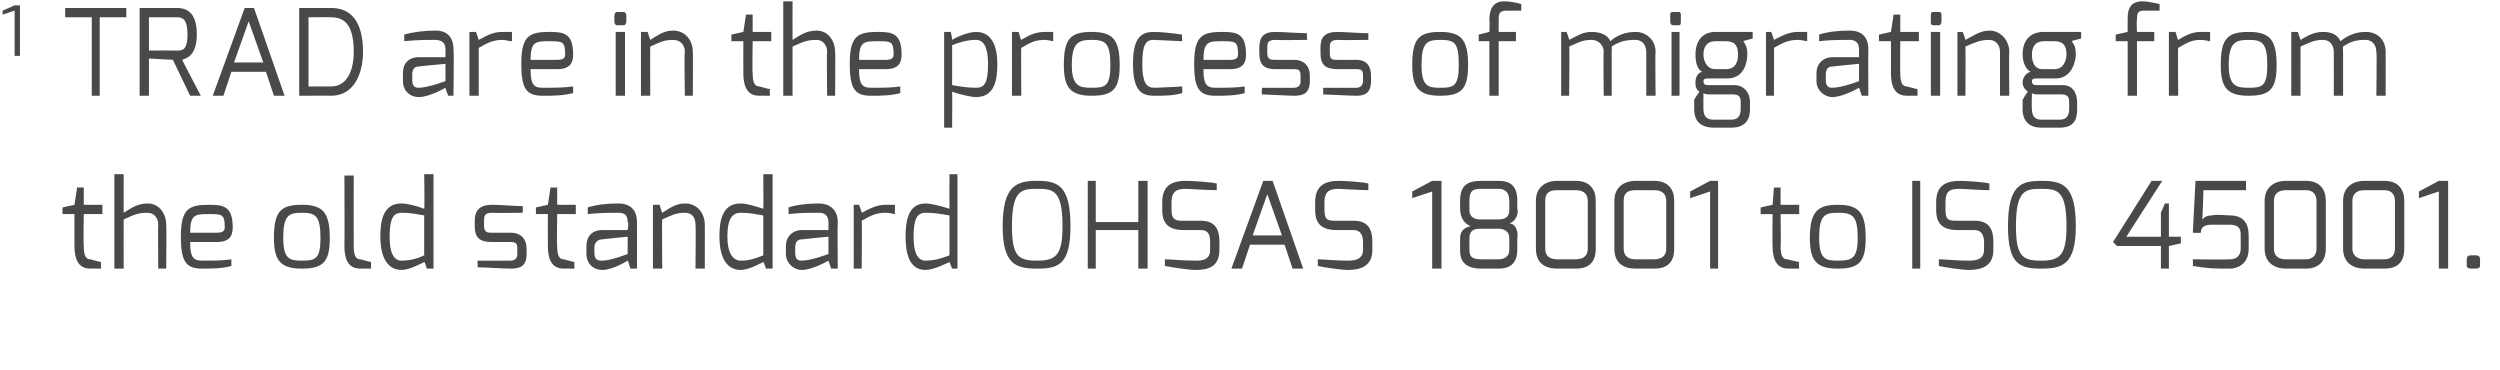
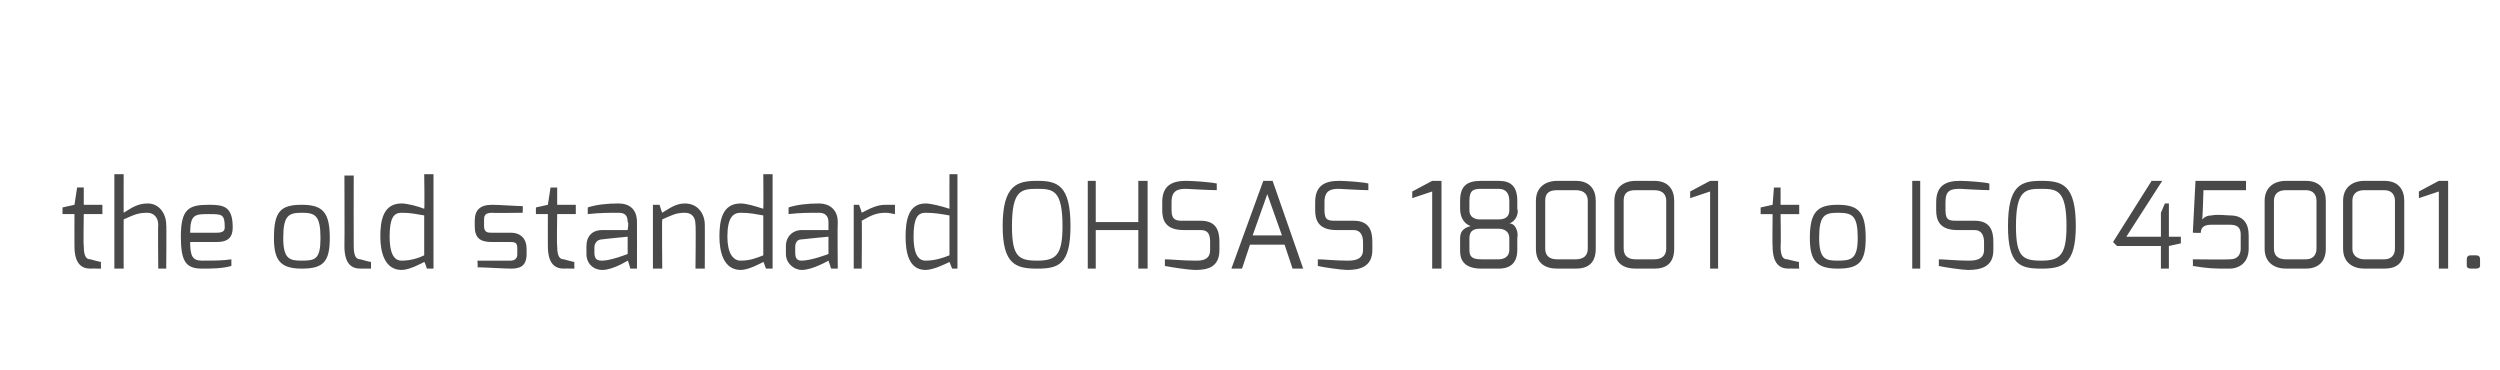
<svg xmlns="http://www.w3.org/2000/svg" version="1.1" width="188px" height="27.8px" viewBox="0 0 188 27.8">
  <desc>1 TRAD are in the process of migrating from the old standard OHSAS 18001 to ISO 45001</desc>
  <defs />
  <g id="Polygon24640">
    <path d="m4.7 15.6l.9-.2l.2-1.3l.5 0l0 1.3l1.4 0l0 .7l-1.4 0c0 0-.04 2.39 0 2.4c0 .8.2 1 .5 1c0 0 .7.2.8.2c-.03.01 0 .5 0 .5c0 0-.82-.01-.8 0c-.7 0-1.2-.4-1.2-1.7c-.01-.01 0-2.4 0-2.4l-.9 0l0-.5zm3.9-2.5l.7 0c0 0-.01 2.88 0 2.9c.5-.3 1-.7 1.8-.7c.9 0 1.4.8 1.4 1.6c.03-.03 0 3.3 0 3.3l-.6 0c0 0-.03-3.33 0-3.3c0-.6-.4-.9-.8-.9c-.8 0-1.1.2-1.8.5c-.01.02 0 3.7 0 3.7l-.7 0l0-7.1zm7.7 4.4c.4 0 .6-.1.6-.4c0-1-.2-1-1.2-1c-1 0-1.4 0-1.4 1.4c0 0 2 0 2 0zm-.6-2.1c1.1 0 1.8.1 1.8 1.7c0 .7-.3 1.1-1.2 1.1c0 0-2 0-2 0c0 1.1.2 1.4.9 1.4c.8 0 1.6 0 2.2-.1c0 0 0 .5 0 .5c-.7.2-1.5.2-2.2.2c-1.2 0-1.6-.5-1.6-2.4c0-2.1.6-2.4 2.1-2.4zm7 4.2c1 0 1.4-.1 1.4-1.7c0-1.7-.4-1.9-1.4-1.9c-1 0-1.4.2-1.4 1.9c0 1.6.5 1.7 1.4 1.7zm0-4.2c1.6 0 2.1.6 2.1 2.5c0 1.8-.5 2.3-2.1 2.3c-1.6 0-2.1-.6-2.1-2.3c0-2 .5-2.5 2.1-2.5zm3.2-2.2l.7 0c0 0-.01 5.29 0 5.3c0 .8.2 1 .5 1c0 0 .7.2.8.2c0 .01 0 .5 0 .5c0 0-.79-.01-.8 0c-.7 0-1.2-.4-1.2-1.7c.02-.01 0-5.3 0-5.3zm4.3 6.4c.7 0 1.3-.2 1.7-.4c0 0 0-3 0-3c-.6-.1-1-.2-1.7-.2c-.6 0-.9.4-.9 1.8c0 1.2.3 1.8.9 1.8zm0-4.3c.4 0 1.2.2 1.7.4c.04.01 0-2.6 0-2.6l.7 0l0 7.1l-.5 0c0 0-.16-.53-.2-.5c-.2.1-1.1.6-1.7.6c-1.3 0-1.6-1.4-1.6-2.5c0-1.2.2-2.5 1.6-2.5zm5.5 1.3c0-.8.4-1.2 1.3-1.2c.5 0 1.9.1 2.3.1c.04.02 0 .5 0 .5c0 0-2.31.03-2.3 0c-.6 0-.6.3-.6.6c0 0 0 .4 0 .4c0 .5.3.5.6.5c0 0 1.4 0 1.4 0c.8 0 1.2.5 1.2 1.2c0 0 0 .4 0 .4c0 1-.6 1.1-1.2 1.1c-.4 0-2.1-.1-2.5-.1c.05-.03 0-.5 0-.5l2.5 0c0 0 .52.03.5-.5c0 0 0-.4 0-.4c0-.4-.1-.5-.5-.5c0 0-1.4 0-1.4 0c-.9 0-1.3-.3-1.3-1.2c0 0 0-.4 0-.4zm4.6-1l.9-.2l.2-1.3l.5 0l0 1.3l1.4 0l0 .7l-1.4 0c0 0-.04 2.39 0 2.4c0 .8.2 1 .5 1c0 0 .7.2.8.2c-.03.01 0 .5 0 .5c0 0-.82-.01-.8 0c-.7 0-1.2-.4-1.2-1.7c-.01-.01 0-2.4 0-2.4l-.9 0l0-.5zm5 4c.67-.01 1.9-.5 1.9-.5l0-1.3c0 0-1.95.19-1.9.2c-.4 0-.6.3-.6.6c0 0 0 .4 0 .4c0 .5.2.6.6.6zm-1.2-1.1c0-.7.4-1.2 1.2-1.2c0 0 1.9 0 1.9 0c0 0 .1-.6 0-.6c0-.5-.2-.7-.7-.7c-.6 0-1.4 0-2.3.1c0 0 0-.5 0-.5c.6-.2 1.4-.3 2.3-.3c.8 0 1.4.4 1.4 1.4c.01.02 0 3.5 0 3.5l-.5 0c0 0-.15-.58-.2-.6c0 0-1.1.7-1.9.7c-.7 0-1.2-.5-1.2-1.2c0 0 0-.6 0-.6zm5-3.1l.5 0c0 0 .17.58.2.6c.5-.3 1-.7 1.7-.7c1 0 1.5.8 1.5 1.6c.01-.03 0 3.3 0 3.3l-.7 0c0 0 .04-3.33 0-3.3c0-.6-.3-.9-.8-.9c-.7 0-1 .2-1.7.5c-.03.02 0 3.7 0 3.7l-.7 0l0-4.8zm6.6 4.2c.7 0 1.2-.2 1.7-.4c0 0 0-3 0-3c-.6-.1-1-.2-1.7-.2c-.6 0-1 .4-1 1.8c0 1.2.4 1.8 1 1.8zm0-4.3c.4 0 1.1.2 1.7.4c.02.01 0-2.6 0-2.6l.7 0l0 7.1l-.5 0c0 0-.18-.53-.2-.5c-.2.1-1.1.6-1.7.6c-1.3 0-1.6-1.4-1.6-2.5c0-1.2.2-2.5 1.6-2.5zm4.6 4.3c.73-.01 2-.5 2-.5l0-1.3c0 0-1.99.19-2 .2c-.4 0-.5.3-.5.6c0 0 0 .4 0 .4c0 .5.2.6.5.6zm-1.2-1.1c0-.7.5-1.2 1.2-1.2c0 0 2 0 2 0c0 0 0-.6 0-.6c0-.5-.3-.7-.7-.7c-.7 0-1.5 0-2.3.1c0 0 0-.5 0-.5c.6-.2 1.4-.3 2.3-.3c.7 0 1.4.4 1.4 1.4c-.03.02 0 3.5 0 3.5l-.5 0c0 0-.19-.58-.2-.6c0 0-1.2.7-2 .7c-.6 0-1.2-.5-1.2-1.2c0 0 0-.6 0-.6zm5.1-3.1l.4 0c0 0 .23.62.2.6c.6-.3 1.1-.6 1.8-.6c.3 0 .6 0 .7 0c0 0 0 .7 0 .7c-.1 0-.4-.1-.7-.1c-.7 0-1.1.2-1.8.6c.03-.04 0 3.6 0 3.6l-.6 0l0-4.8zm5.4 4.2c.7 0 1.3-.2 1.8-.4c0 0 0-3 0-3c-.6-.1-1.1-.2-1.8-.2c-.6 0-.9.4-.9 1.8c0 1.2.3 1.8.9 1.8zm0-4.3c.4 0 1.2.2 1.8.4c-.01.01 0-2.6 0-2.6l.6 0l0 7.1l-.4 0c0 0-.21-.53-.2-.5c-.2.1-1.2.6-1.8.6c-1.3 0-1.5-1.4-1.5-2.5c0-1.2.2-2.5 1.5-2.5zm8.4 4.3c1.4 0 1.9-.4 1.9-2.6c0-2.7-.7-2.8-1.9-2.8c-1.2 0-1.9.1-1.9 2.8c0 2.3.5 2.6 1.9 2.6zm0-6c1.5 0 2.5.3 2.5 3.4c0 2.9-.9 3.2-2.5 3.2c-1.6 0-2.6-.3-2.6-3.2c0-3.1 1.1-3.4 2.6-3.4zm3.8 0l.6 0l0 3.1l3.2 0l0-3.1l.7 0l0 6.6l-.7 0l0-2.9l-3.2 0l0 2.9l-.6 0l0-6.6zm5.6 1.6c0-1.3.8-1.6 1.8-1.6c.5 0 1.9.1 2.3.2c0 0 0 .5 0 .5c-.6 0-2.3-.1-2.3-.1c-.6 0-1.1.1-1.1 1c0 0 0 .6 0 .6c0 .8.4.8.9.8c0 0 1.3 0 1.3 0c1.2 0 1.4.8 1.4 1.6c0 0 0 .6 0 .6c0 1.3-.9 1.5-1.8 1.5c-.5 0-1.8-.2-2.3-.3c0 0 0-.5 0-.5c.4 0 1.4.1 2.3.1c.4 0 1.1 0 1.1-.8c0 0 0-.6 0-.6c0-.5-.1-.9-.7-.9c0 0-1.3 0-1.3 0c-1.4 0-1.6-.8-1.6-1.5c0 0 0-.6 0-.6zm9 2.5l-1.1-3.1l-1.1 3.1l2.2 0zm-1.4-4.1l.7 0l2.3 6.6l-.8 0l-.6-1.8l-2.6 0l-.6 1.8l-.8 0l2.4-6.6zm3.9 1.6c0-1.3.8-1.6 1.8-1.6c.5 0 1.9.1 2.2.2c0 0 0 .5 0 .5c-.5 0-2.2-.1-2.2-.1c-.6 0-1.1.1-1.1 1c0 0 0 .6 0 .6c0 .8.3.8.9.8c0 0 1.3 0 1.3 0c1.2 0 1.4.8 1.4 1.6c0 0 0 .6 0 .6c0 1.3-1 1.5-1.9 1.5c-.4 0-1.8-.2-2.2-.3c0 0 0-.5 0-.5c.4 0 1.4.1 2.2.1c.4 0 1.2 0 1.2-.8c0 0 0-.6 0-.6c0-.5-.2-.9-.7-.9c0 0-1.3 0-1.3 0c-1.4 0-1.6-.8-1.6-1.5c0 0 0-.6 0-.6zm7.3-.8l1.5-.8l.7 0l0 6.6l-.7 0l0-5.8l-1.5.5l0-.5zm5.1 2.1c0 0 1.4 0 1.4 0c.7 0 .8-.4.8-.7c0 0 0-.7 0-.7c0-.6-.3-.9-.8-.9c0 0-1.3 0-1.3 0c-.6 0-.9.1-.9.9c0 0 0 .7 0 .7c0 .6.5.7.8.7zm.1 3c0 0 1.3 0 1.3 0c.4 0 .8-.2.8-.7c0 0 0-.9 0-.9c0-.5-.4-.7-.8-.7c0 0-1.4 0-1.4 0c-.4 0-.8.1-.8.7c0 0 0 .9 0 .9c0 .5.2.7.9.7zm-1.6-1.6c0-.6.4-.8.8-.9c-.6-.2-.8-.8-.8-1.3c0 0 0-.6 0-.6c0-1.2.6-1.5 1.6-1.5c0 0 1.3 0 1.3 0c.9 0 1.4.4 1.4 1.5c0 0 0 .6 0 .6c.1.2 0 .9-.6 1.1c.5 0 .7.7.6 1.1c0 0 0 .9 0 .9c0 1.2-.8 1.4-1.4 1.4c0 0-1.3 0-1.3 0c-1.6 0-1.6-1-1.6-1.4c0 0 0-.9 0-.9zm7.3 1.6c0 0 1.4 0 1.4 0c.6 0 .9-.3.9-.8c0 0 0-3.6 0-3.6c0-.4-.2-.8-.9-.8c0 0-1.4 0-1.4 0c-.7 0-.9.3-.9.8c0 0 0 3.6 0 3.6c0 .6.4.8.9.8zm-1.6-4.4c0-1 .7-1.5 1.6-1.5c0 0 1.4 0 1.4 0c1.1 0 1.5.7 1.5 1.5c0 0 0 3.6 0 3.6c0 1.1-.6 1.5-1.5 1.5c0 0-1.4 0-1.4 0c-.9 0-1.6-.4-1.6-1.5c0 0 0-3.6 0-3.6zm7.5 4.4c0 0 1.4 0 1.4 0c.6 0 .9-.3.9-.8c0 0 0-3.6 0-3.6c0-.4-.2-.8-.9-.8c0 0-1.4 0-1.4 0c-.7 0-.9.3-.9.8c0 0 0 3.6 0 3.6c0 .6.4.8.9.8zm-1.6-4.4c0-1 .7-1.5 1.6-1.5c0 0 1.4 0 1.4 0c1.1 0 1.5.7 1.5 1.5c0 0 0 3.6 0 3.6c0 1.1-.6 1.5-1.5 1.5c0 0-1.4 0-1.4 0c-.9 0-1.6-.4-1.6-1.5c0 0 0-3.6 0-3.6zm5.7-.7l1.5-.8l.6 0l0 6.6l-.6 0l0-5.8l-1.5.5l0-.5zm5.3 1.2l.9-.2l.1-1.3l.5 0l0 1.3l1.4 0l0 .7l-1.4 0c0 0 .04 2.39 0 2.4c0 .8.2 1 .5 1c0 0 .8.2.9.2c-.05.01 0 .5 0 .5c0 0-.84-.01-.8 0c-.7 0-1.2-.4-1.2-1.7c-.03-.01 0-2.4 0-2.4l-.9 0l0-.5zm5.8 4c1 0 1.5-.1 1.5-1.7c0-1.7-.4-1.9-1.5-1.9c-1 0-1.4.2-1.4 1.9c0 1.6.5 1.7 1.4 1.7zm0-4.2c1.6 0 2.1.6 2.1 2.5c0 1.8-.5 2.3-2.1 2.3c-1.6 0-2.1-.6-2.1-2.3c0-2 .6-2.5 2.1-2.5zm5.6-1.8l.6 0l0 6.6l-.6 0l0-6.6zm1.8 1.6c0-1.3.8-1.6 1.8-1.6c.5 0 1.9.1 2.2.2c0 0 0 .5 0 .5c-.5 0-2.2-.1-2.2-.1c-.7 0-1.1.1-1.1 1c0 0 0 .6 0 .6c0 .8.3.8.9.8c0 0 1.3 0 1.3 0c1.2 0 1.4.8 1.4 1.6c0 0 0 .6 0 .6c0 1.3-1 1.5-1.9 1.5c-.4 0-1.8-.2-2.2-.3c0 0 0-.5 0-.5c.4 0 1.4.1 2.2.1c.4 0 1.2 0 1.2-.8c0 0 0-.6 0-.6c0-.5-.2-.9-.7-.9c0 0-1.3 0-1.3 0c-1.4 0-1.6-.8-1.6-1.5c0 0 0-.6 0-.6zm7.9 4.4c1.4 0 1.9-.4 1.9-2.6c0-2.7-.7-2.8-1.9-2.8c-1.2 0-1.9.1-1.9 2.8c0 2.3.5 2.6 1.9 2.6zm0-6c1.6 0 2.6.3 2.6 3.4c0 2.9-1 3.2-2.6 3.2c-1.6 0-2.5-.3-2.5-3.2c0-3.1 1-3.4 2.5-3.4zm8.3 0l.8 0l-2.7 4.2l2.6 0l0-1.8l.3-.7l.3 0l0 2.5l.9 0l0 .5l-.9.2l0 1.7l-.6 0l0-1.7l-3.3 0l-.3-.3l2.9-4.6zm3.1 5.9c0 0 2.76.03 2.8 0c.6 0 .8-.4.8-.8c0 0 0-1 0-1c0-.3 0-.8-.8-.8c0 0-1.4 0-1.4 0c-.4 0-.8.1-.8.6c.03.03-.6 0-.6 0l.2-3.9l3.8 0l0 .7l-3.2 0c0 0-.06 2.16-.1 2.2c.2-.2.4-.3.7-.3c.5-.1 1.1 0 1.4 0c1 0 1.4.6 1.4 1.5c0 0 0 1 0 1c0 1.2-.9 1.5-1.4 1.5c-1.2 0-1.6 0-2.8-.2c.02.02 0-.5 0-.5zm7 0c0 0 1.5 0 1.5 0c.5 0 .8-.3.8-.8c0 0 0-3.6 0-3.6c0-.4-.2-.8-.8-.8c0 0-1.5 0-1.5 0c-.6 0-.9.3-.9.8c0 0 0 3.6 0 3.6c0 .6.4.8.9.8zm-1.6-4.4c0-1 .7-1.5 1.6-1.5c0 0 1.5 0 1.5 0c1.1 0 1.5.7 1.5 1.5c0 0 0 3.6 0 3.6c0 1.1-.7 1.5-1.5 1.5c0 0-1.5 0-1.5 0c-.8 0-1.6-.4-1.6-1.5c0 0 0-3.6 0-3.6zm7.5 4.4c0 0 1.5 0 1.5 0c.5 0 .8-.3.8-.8c0 0 0-3.6 0-3.6c0-.4-.2-.8-.8-.8c0 0-1.5 0-1.5 0c-.6 0-.9.3-.9.8c0 0 0 3.6 0 3.6c0 .6.5.8.9.8zm-1.6-4.4c0-1 .7-1.5 1.6-1.5c0 0 1.5 0 1.5 0c1.1 0 1.5.7 1.5 1.5c0 0 0 3.6 0 3.6c0 1.1-.6 1.5-1.5 1.5c0 0-1.5 0-1.5 0c-.8 0-1.6-.4-1.6-1.5c0 0 0-3.6 0-3.6zm5.7-.7l1.5-.8l.7 0l0 6.6l-.7 0l0-5.8l-1.5.5l0-.5zm3.6 5.1c0-.2.1-.3.3-.3c0 0 .4 0 .4 0c.2 0 .3.1.3.3c0 0 0 .5 0 .5c0 .1-.1.2-.3.2c0 0-.4 0-.4 0c-.2 0-.3-.1-.3-.2c0 0 0-.5 0-.5z" stroke="none" fill="#4a4949" />
  </g>
  <g id="Polygon24639">
-     <path d="m.2.8l.9-.4l.4 0l0 3.8l-.4 0l0-3.4l-.9.3l0-.3zm4.7-.2l4.6 0l0 .7l-2 0l0 5.9l-.6 0l0-5.9l-2 0l0-.7zm8.4 3.2c.4 0 .8 0 .8-1.2c0-1.2-.4-1.3-.8-1.3c0-.01-2.1 0-2.1 0l0 2.5c0 0 2.1-.01 2.1 0zm-2.8-3.2c0 0 2.8.01 2.8 0c.9 0 1.5.5 1.5 2c0 1.7-.9 1.8-1.1 1.9c-.02-.02 1.4 2.7 1.4 2.7l-.8 0l-1.3-2.7l-1.8-.1l0 2.8l-.7 0l0-6.6zm9.3 4.1l-1.1-3.1l-1.1 3.1l2.2 0zm-1.4-4.1l.7 0l2.3 6.6l-.8 0l-.6-1.8l-2.6 0l-.6 1.8l-.8 0l2.4-6.6zm6.5 5.9c1.2 0 1.7-1.2 1.7-2.6c0-1.9-.6-2.6-1.7-2.6c.03-.02-1.7 0-1.7 0l0 5.2c0 0 1.73 0 1.7 0zm-2.4-5.9c0 0 2.43.01 2.4 0c2.1 0 2.4 2 2.4 3.3c0 1.5-.6 3.3-2.4 3.3c.03-.01-2.4 0-2.4 0l0-6.6zm9 6c.7-.01 2-.5 2-.5l0-1.3c0 0-2.02.19-2 .2c-.4 0-.5.3-.5.6c0 0 0 .4 0 .4c0 .5.2.6.5.6zm-1.2-1.1c0-.7.4-1.2 1.2-1.2c0 0 2 0 2 0c0 0 0-.6 0-.6c0-.5-.3-.7-.8-.7c-.6 0-1.4 0-2.3.1c0 0 0-.5 0-.5c.7-.2 1.5-.3 2.4-.3c.7 0 1.3.4 1.3 1.4c.05.02 0 3.5 0 3.5l-.4 0c0 0-.22-.58-.2-.6c0 0-1.2.7-2 .7c-.7 0-1.2-.5-1.2-1.2c0 0 0-.6 0-.6zm5-3.1l.5 0c0 0 .2.62.2.6c.6-.3 1-.6 1.8-.6c.2 0 .5 0 .7 0c0 0 0 .7 0 .7c-.2 0-.5-.1-.7-.1c-.7 0-1.1.2-1.8.6c0-.04 0 3.6 0 3.6l-.7 0l0-4.8zm6.6 2.1c.4 0 .6-.1.6-.4c0-1-.2-1-1.2-1c-1 0-1.4 0-1.4 1.4c0 0 2 0 2 0zm-.6-2.1c1.1 0 1.8.1 1.8 1.7c0 .7-.3 1.1-1.2 1.1c0 0-2 0-2 0c0 1.1.2 1.4.9 1.4c.8 0 1.6 0 2.3-.1c0 0 0 .5 0 .5c-.8.2-1.5.2-2.3.2c-1.2 0-1.6-.5-1.6-2.4c0-2.1.6-2.4 2.1-2.4zm5 0l.7 0l0 4.8l-.7 0l0-4.8zm-.1-1.2c0-.2.1-.3.2-.3c0 0 .5 0 .5 0c.1 0 .2.1.2.3c0 0 0 .4 0 .4c0 .2-.1.3-.2.3c0 0-.5 0-.5 0c-.1 0-.2-.1-.2-.3c0 0 0-.4 0-.4zm2 1.2l.5 0c0 0 .18.58.2.6c.5-.3 1-.7 1.7-.7c1 0 1.5.8 1.5 1.6c.02-.03 0 3.3 0 3.3l-.6 0c0 0-.05-3.33 0-3.3c0-.6-.4-.9-.9-.9c-.7 0-1 .2-1.7.5c-.02.02 0 3.7 0 3.7l-.7 0l0-4.8zm6.8.2l.9-.2l.2-1.3l.5 0l0 1.3l1.4 0l0 .7l-1.4 0c0 0-.04 2.39 0 2.4c0 .8.2 1 .5 1c0 0 .7.2.8.2c-.03.01 0 .5 0 .5c0 0-.82-.01-.8 0c-.7 0-1.2-.4-1.2-1.7c-.01-.01 0-2.4 0-2.4l-.9 0l0-.5zm3.9-2.5l.7 0c0 0-.01 2.88 0 2.9c.5-.3 1-.7 1.8-.7c.9 0 1.4.8 1.4 1.6c.03-.03 0 3.3 0 3.3l-.6 0c0 0-.04-3.33 0-3.3c0-.6-.4-.9-.8-.9c-.8 0-1.1.2-1.8.5c-.01.02 0 3.7 0 3.7l-.7 0l0-7.1zm7.7 4.4c.4 0 .6-.1.6-.4c0-1-.2-1-1.2-1c-1 0-1.4 0-1.4 1.4c0 0 2 0 2 0zm-.6-2.1c1.1 0 1.8.1 1.8 1.7c0 .7-.3 1.1-1.2 1.1c0 0-2 0-2 0c0 1.1.2 1.4.9 1.4c.8 0 1.6 0 2.2-.1c0 0 0 .5 0 .5c-.7.2-1.5.2-2.2.2c-1.2 0-1.6-.5-1.6-2.4c0-2.1.6-2.4 2.1-2.4zm7.4 4.2c.6 0 .9-.3.9-1.8c0-1.2-.3-1.8-.9-1.8c-.7 0-1.3.2-1.8.4c0 0 0 3 0 3c.6.1 1.1.2 1.8.2zm-2.4-4.2l.5 0c0 0 .12.55.1.6c.3-.2 1.2-.6 1.8-.6c1.3 0 1.6 1.3 1.6 2.4c0 1.2-.2 2.5-1.6 2.5c-.4 0-1.2-.2-1.8-.4c.02.01 0 2.7 0 2.7l-.6 0l0-7.2zm5.1 0l.5 0c0 0 .17.62.2.6c.5-.3 1-.6 1.8-.6c.2 0 .5 0 .6 0c0 0 0 .7 0 .7c-.1 0-.4-.1-.6-.1c-.8 0-1.1.2-1.8.6c-.03-.04 0 3.6 0 3.6l-.7 0l0-4.8zm6 4.2c1 0 1.4-.1 1.4-1.7c0-1.7-.4-1.9-1.4-1.9c-1 0-1.5.2-1.5 1.9c0 1.6.6 1.7 1.5 1.7zm0-4.2c1.6 0 2.1.6 2.1 2.5c0 1.8-.5 2.3-2.1 2.3c-1.6 0-2.1-.6-2.1-2.3c0-2 .5-2.5 2.1-2.5zm4.7 0c.5 0 1.4.1 2.1.2c-.04.01 0 .5 0 .5c0 0-1.29-.06-2.1-.1c-.5 0-.9.1-.9 1.8c0 1.4.3 1.8.9 1.8c.83-.02 2.1-.1 2.1-.1c0 0 .02.48 0 .5c-.7.2-1.3.2-2.1.2c-.9 0-1.6-.3-1.6-2.4c0-2.1.7-2.4 1.6-2.4zm5.7 2.1c.4 0 .6-.1.6-.4c0-1-.2-1-1.2-1c-1 0-1.4 0-1.4 1.4c0 0 2 0 2 0zm-.6-2.1c1.1 0 1.8.1 1.8 1.7c0 .7-.3 1.1-1.2 1.1c0 0-2 0-2 0c0 1.1.2 1.4.9 1.4c.8 0 1.6 0 2.2-.1c0 0 0 .5 0 .5c-.7.2-1.5.2-2.2.2c-1.2 0-1.6-.5-1.6-2.4c0-2.1.6-2.4 2.1-2.4zm2.8 1.2c0-.8.3-1.2 1.2-1.2c.5 0 1.9.1 2.4.1c-.05.02 0 .5 0 .5c0 0-2.4.03-2.4 0c-.6 0-.6.3-.6.6c0 0 0 .4 0 .4c0 .5.3.5.6.5c0 0 1.4 0 1.4 0c.8 0 1.2.5 1.2 1.2c0 0 0 .4 0 .4c0 1-.6 1.1-1.2 1.1c-.4 0-2.1-.1-2.4-.1c-.04-.03 0-.5 0-.5l2.4 0c0 0 .53.03.5-.5c0 0 0-.4 0-.4c0-.4-.1-.5-.5-.5c0 0-1.4 0-1.4 0c-.8 0-1.2-.3-1.2-1.2c0 0 0-.4 0-.4zm4.6 0c0-.8.3-1.2 1.3-1.2c.4 0 1.8.1 2.3.1c0 .02 0 .5 0 .5c0 0-2.35.03-2.3 0c-.6 0-.6.3-.6.6c0 0 0 .4 0 .4c0 .5.2.5.6.5c0 0 1.4 0 1.4 0c.8 0 1.1.5 1.1 1.2c0 0 0 .4 0 .4c0 1-.6 1.1-1.1 1.1c-.5 0-2.2-.1-2.5-.1c.01-.03 0-.5 0-.5l2.5 0c0 0 .48.03.5-.5c0 0 0-.4 0-.4c0-.4-.1-.5-.5-.5c0 0-1.4 0-1.4 0c-.9 0-1.3-.3-1.3-1.2c0 0 0-.4 0-.4zm9 3c1 0 1.4-.1 1.4-1.7c0-1.7-.3-1.9-1.4-1.9c-1 0-1.4.2-1.4 1.9c0 1.6.5 1.7 1.4 1.7zm0-4.2c1.6 0 2.1.6 2.1 2.5c0 1.8-.5 2.3-2.1 2.3c-1.6 0-2.1-.6-2.1-2.3c0-2 .5-2.5 2.1-2.5zm2.9.2l.8-.2c0 0 .04-.87 0-.9c0-.5.1-1.4 1.1-1.4c.5 0 .9.1 1.3.2c0 0 0 .5 0 .5c0 0-1.1 0-1.1 0c-.6 0-.6.3-.6.7c0 .03 0 .9 0 .9l1.3 0l0 .7l-1.3 0l0 4.1l-.7 0l0-4.1l-.8 0l0-.5zm6.2-.2l.4 0c0 0 .24.6.2.6c.6-.3 1-.6 1.7-.6c.6 0 1.2.2 1.4.7c.4-.4 1.1-.7 1.9-.7c.8 0 1.5.6 1.5 1.5c-.04 0 0 3.3 0 3.3l-.7 0c0 0 0-3.3 0-3.3c0-.5-.3-.9-.8-.9c-.7 0-1.2.1-1.8.5c.02.04 0 .4 0 .4l0 3.3l-.6 0c0 0-.04-3.3 0-3.3c0-.5-.4-.9-.9-.9c-.7 0-1 .2-1.7.5c.04.04 0 3.7 0 3.7l-.6 0l0-4.8zm8.3 0l.6 0l0 4.8l-.6 0l0-4.8zm-.1-1.2c0-.2 0-.3.2-.3c0 0 .4 0 .4 0c.2 0 .2.1.2.3c0 0 0 .4 0 .4c0 .2 0 .3-.2.3c0 0-.4 0-.4 0c-.1 0-.2-.1-.2-.3c0 0 0-.4 0-.4zm3.4 4c0 0 .8 0 .8 0c.8 0 .9-.7.9-1.1c0-.6-.2-1-.9-1c0 0-.8 0-.8 0c-.7 0-.9.5-.9 1c0 .4.2 1.1.9 1.1zm-.1 3.8c0 0 1.3 0 1.3 0c.5 0 .7-.3.7-.8c0 0 0-.5 0-.5c0-.4-.1-.6-.6-.6c0 0-1.8 0-1.8 0c-.29 0-.4-.1-.4-.1c0 0-.01 1.24 0 1.2c0 .7.4.8.8.8zm-.9-3.6c-.4-.2-.5-.8-.5-1.3c0-1.1.6-1.7 1.5-1.7c.02 0 2.8 0 2.8 0l0 .5c0 0-.71.17-.7.2c.1.2.3.3.3 1c0 .5-.2 1.8-1.5 1.8c0 0-1.4 0-1.4 0c-.2 0-.4 0-.4.2c0 .3.2.3.4.3c0 0 1.9 0 1.9 0c.7 0 1.2.5 1.2 1.3c0 0 0 .5 0 .5c0 .6-.2 1.4-1.4 1.4c0 0-1.3 0-1.3 0c-.9 0-1.5-.4-1.5-1.4c.02.04 0-.7 0-.7c0 0 .38-.61.4-.6c-.3-.2-.3-.5-.3-.7c0-.3.1-.7.5-.8zm4.8-3l.4 0c0 0 .22.62.2.6c.6-.3 1.1-.6 1.8-.6c.3 0 .6 0 .7 0c0 0 0 .7 0 .7c-.1 0-.4-.1-.7-.1c-.7 0-1.1.2-1.8.6c.02-.04 0 3.6 0 3.6l-.6 0l0-4.8zm5 4.2c.74-.01 2-.5 2-.5l0-1.3c0 0-1.98.19-2 .2c-.4 0-.5.3-.5.6c0 0 0 .4 0 .4c0 .5.2.6.5.6zm-1.2-1.1c0-.7.5-1.2 1.2-1.2c0 0 2 0 2 0c0 0 0-.6 0-.6c0-.5-.3-.7-.7-.7c-.7 0-1.5 0-2.3.1c0 0 0-.5 0-.5c.6-.2 1.4-.3 2.3-.3c.8 0 1.4.4 1.4 1.4c-.02.02 0 3.5 0 3.5l-.5 0c0 0-.18-.58-.2-.6c0 0-1.2.7-2 .7c-.6 0-1.2-.5-1.2-1.2c0 0 0-.6 0-.6zm4.7-2.9l.9-.2l.2-1.3l.5 0l0 1.3l1.4 0l0 .7l-1.4 0c0 0-.02 2.39 0 2.4c0 .8.2 1 .5 1c0 0 .7.2.8.2c-.01.01 0 .5 0 .5c0 0-.8-.01-.8 0c-.7 0-1.2-.4-1.2-1.7c.01-.01 0-2.4 0-2.4l-.9 0l0-.5zm3.9-.2l.7 0l0 4.8l-.7 0l0-4.8zm0-1.2c0-.2 0-.3.2-.3c0 0 .4 0 .4 0c.2 0 .2.1.2.3c0 0 0 .4 0 .4c0 .2-.1.3-.2.3c0 0-.4 0-.4 0c-.2 0-.2-.1-.2-.3c0 0 0-.4 0-.4zm2 1.2l.4 0c0 0 .22.58.2.6c.6-.3 1.1-.7 1.8-.7c.9 0 1.5.8 1.5 1.6c-.04-.03 0 3.3 0 3.3l-.7 0c0 0 0-3.33 0-3.3c0-.6-.4-.9-.8-.9c-.7 0-1.1.2-1.8.5c.02.02 0 3.7 0 3.7l-.6 0l0-4.8zm6.4 2.8c0 0 .9 0 .9 0c.7 0 .9-.7.9-1.1c0-.6-.2-1-.9-1c0 0-.8 0-.8 0c-.7 0-.9.5-.9 1c0 .4.1 1.1.8 1.1zm-.1 3.8c0 0 1.4 0 1.4 0c.5 0 .7-.3.7-.8c0 0 0-.5 0-.5c0-.4-.1-.6-.6-.6c0 0-1.8 0-1.8 0c-.31 0-.4-.1-.4-.1c0 0-.03 1.24 0 1.2c0 .7.4.8.7.8zm-.8-3.6c-.4-.2-.6-.8-.6-1.3c0-1.1.6-1.7 1.6-1.7c0 0 2.8 0 2.8 0l0 .5c0 0-.73.17-.7.2c.1.2.3.3.3 1c0 .5-.3 1.8-1.5 1.8c0 0-1.4 0-1.4 0c-.2 0-.4 0-.4.2c0 .3.2.3.4.3c0 0 1.9 0 1.9 0c.7 0 1.1.5 1.1 1.3c0 0 0 .5 0 .5c0 .6-.1 1.4-1.3 1.4c0 0-1.4 0-1.4 0c-.8 0-1.4-.4-1.4-1.4c0 .04 0-.7 0-.7c0 0 .36-.61.4-.6c-.3-.2-.4-.5-.4-.7c0-.3.2-.7.6-.8zm6.4-2.8l.9-.2c0 0-.01-.87 0-.9c0-.5 0-1.4 1.1-1.4c.4 0 .8.1 1.3.2c0 0 0 .5 0 .5c-.1 0-1.2 0-1.2 0c-.5 0-.5.3-.5.7c-.05.03 0 .9 0 .9l1.3 0l0 .7l-1.3 0l0 4.1l-.7 0l0-4.1l-.9 0l0-.5zm4-.2l.5 0c0 0 .17.62.2.6c.5-.3 1-.6 1.7-.6c.3 0 .6 0 .7 0c0 0 0 .7 0 .7c-.1 0-.4-.1-.7-.1c-.7 0-1 .2-1.7.6c-.03-.04 0 3.6 0 3.6l-.7 0l0-4.8zm6 4.2c1 0 1.4-.1 1.4-1.7c0-1.7-.4-1.9-1.4-1.9c-1 0-1.5.2-1.5 1.9c0 1.6.6 1.7 1.5 1.7zm0-4.2c1.6 0 2.1.6 2.1 2.5c0 1.8-.5 2.3-2.1 2.3c-1.6 0-2.1-.6-2.1-2.3c0-2 .5-2.5 2.1-2.5zm3.2 0l.5 0c0 0 .19.6.2.6c.5-.3 1-.6 1.7-.6c.6 0 1.1.2 1.3.7c.5-.4 1.1-.7 1.9-.7c.9 0 1.5.6 1.5 1.5c.01 0 0 3.3 0 3.3l-.7 0c0 0 .05-3.3 0-3.3c0-.5-.3-.9-.8-.9c-.7 0-1.1.1-1.7.5c-.03.04 0 .4 0 .4l0 3.3l-.7 0c0 0 .01-3.3 0-3.3c0-.5-.3-.9-.8-.9c-.7 0-1 .2-1.7.5c-.01.04 0 3.7 0 3.7l-.7 0l0-4.8z" stroke="none" fill="#4a4949" />
-   </g>
+     </g>
</svg>